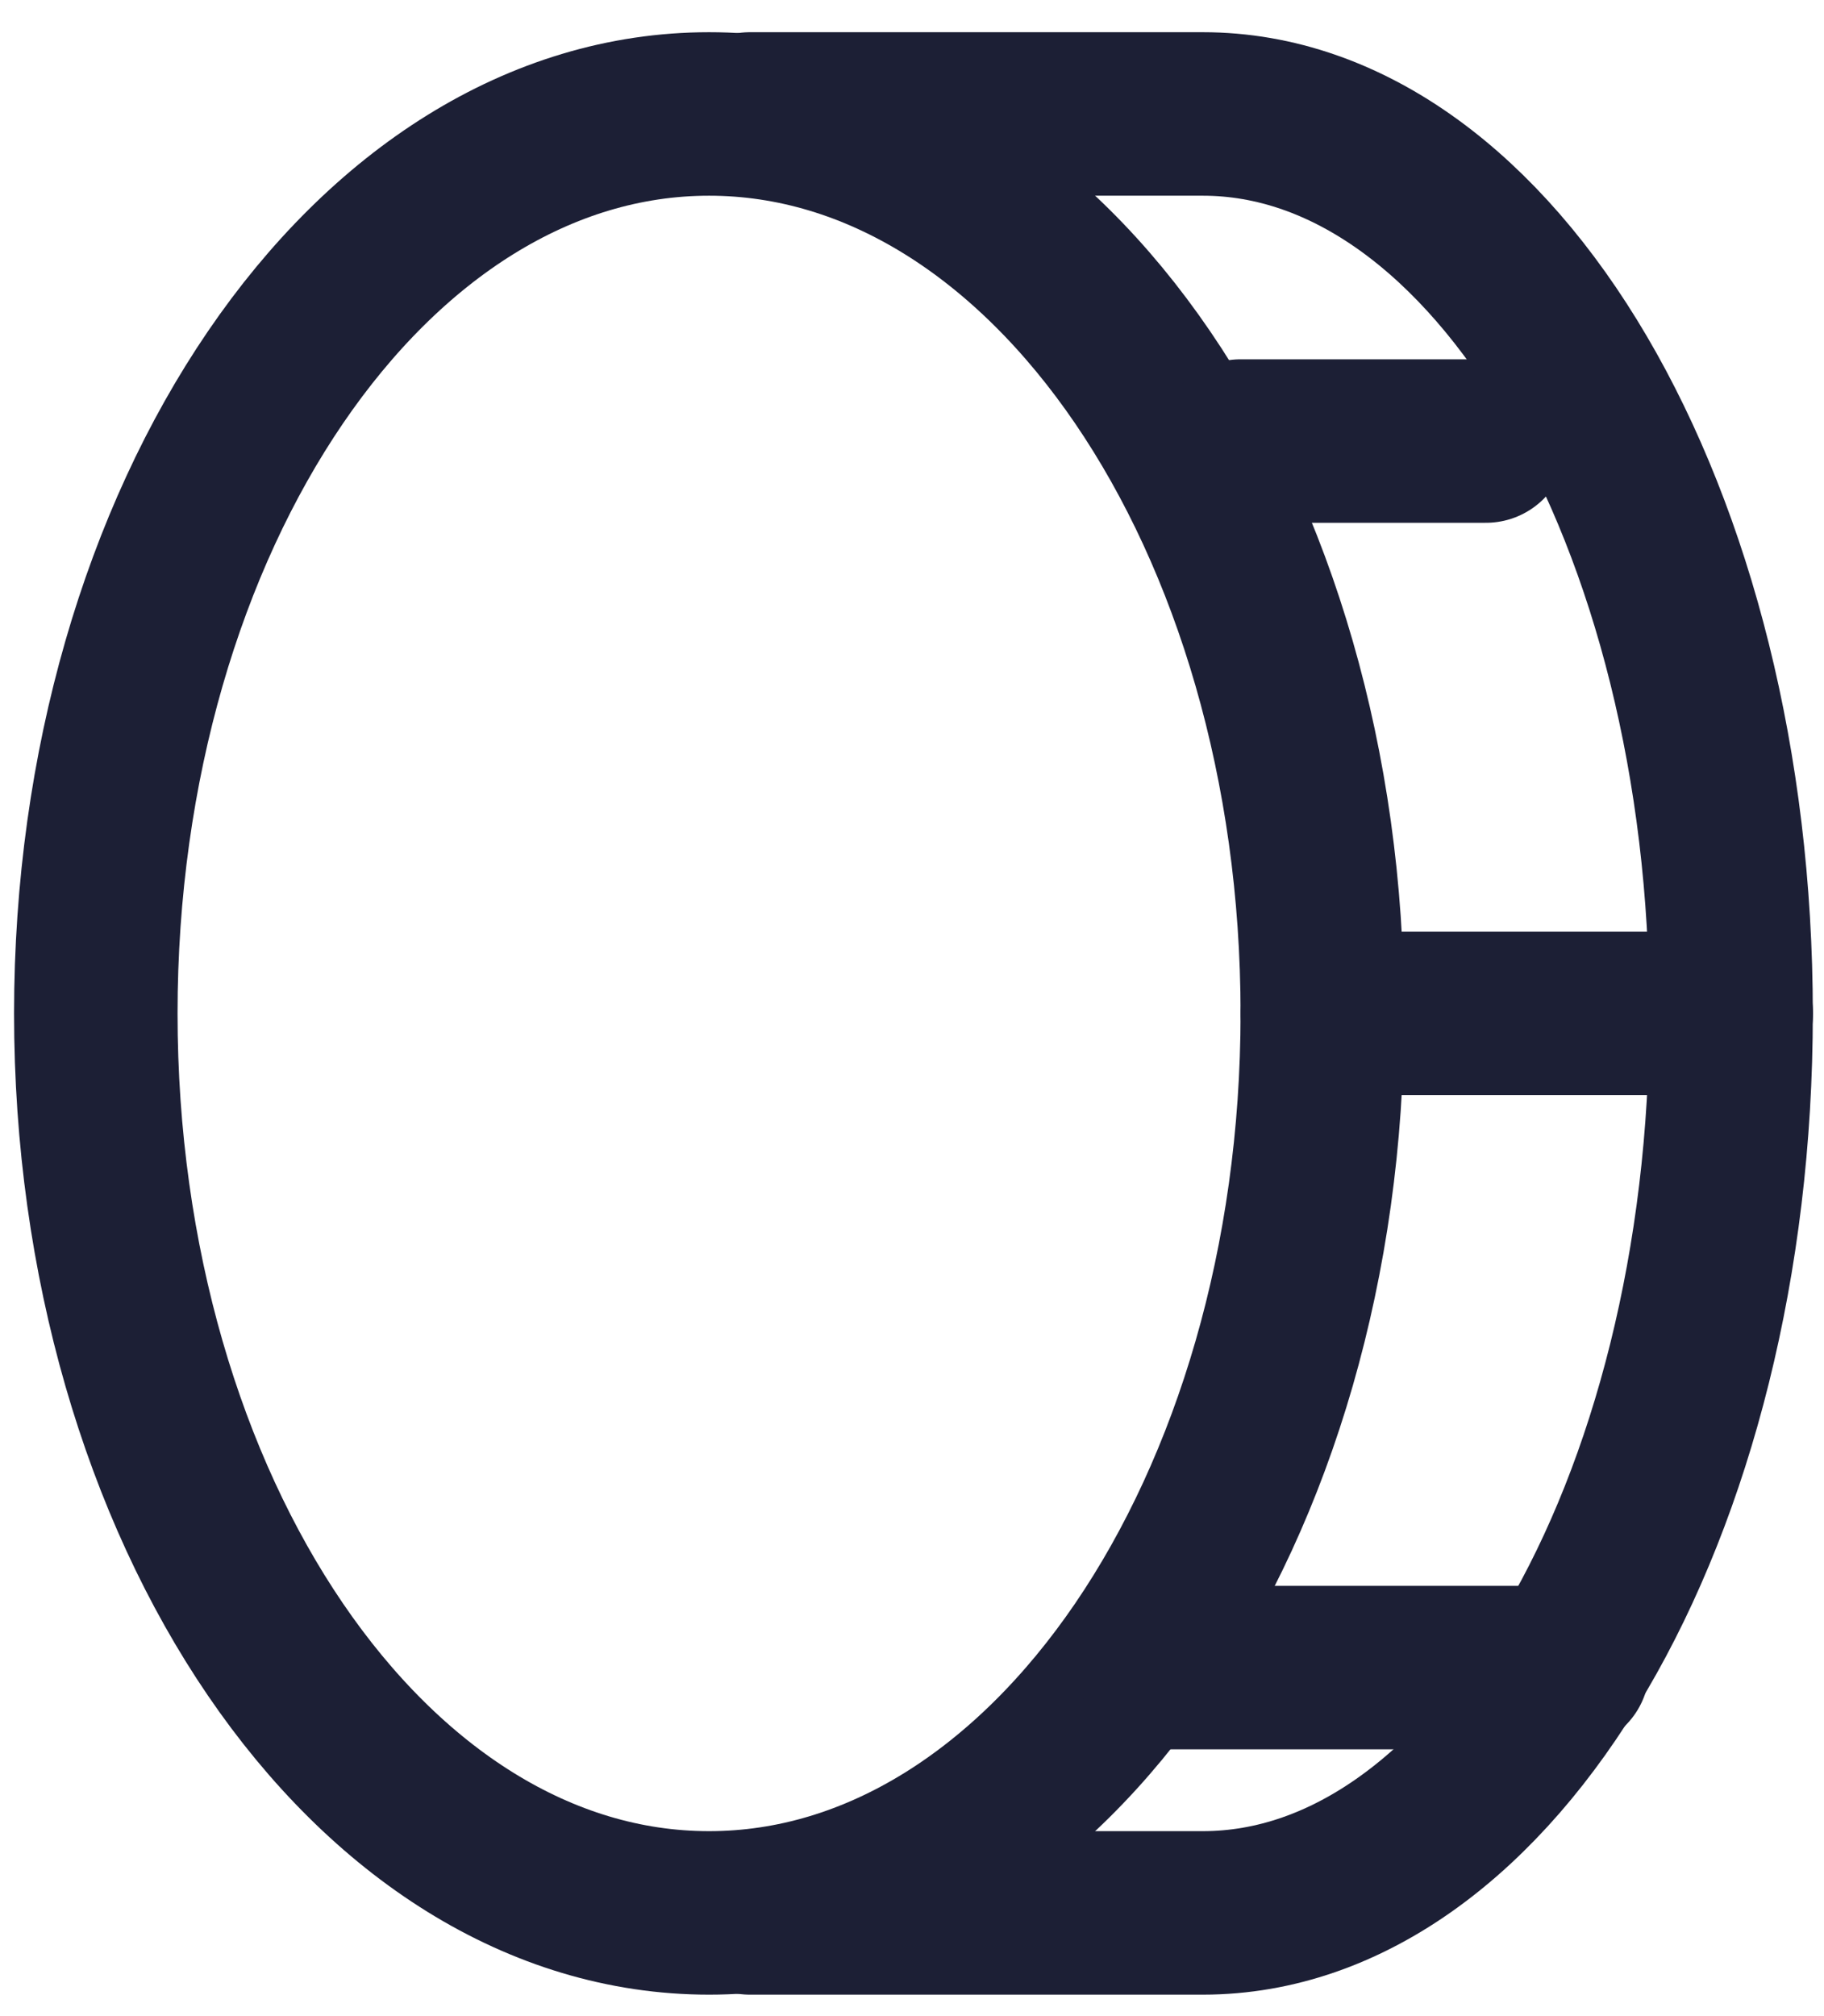
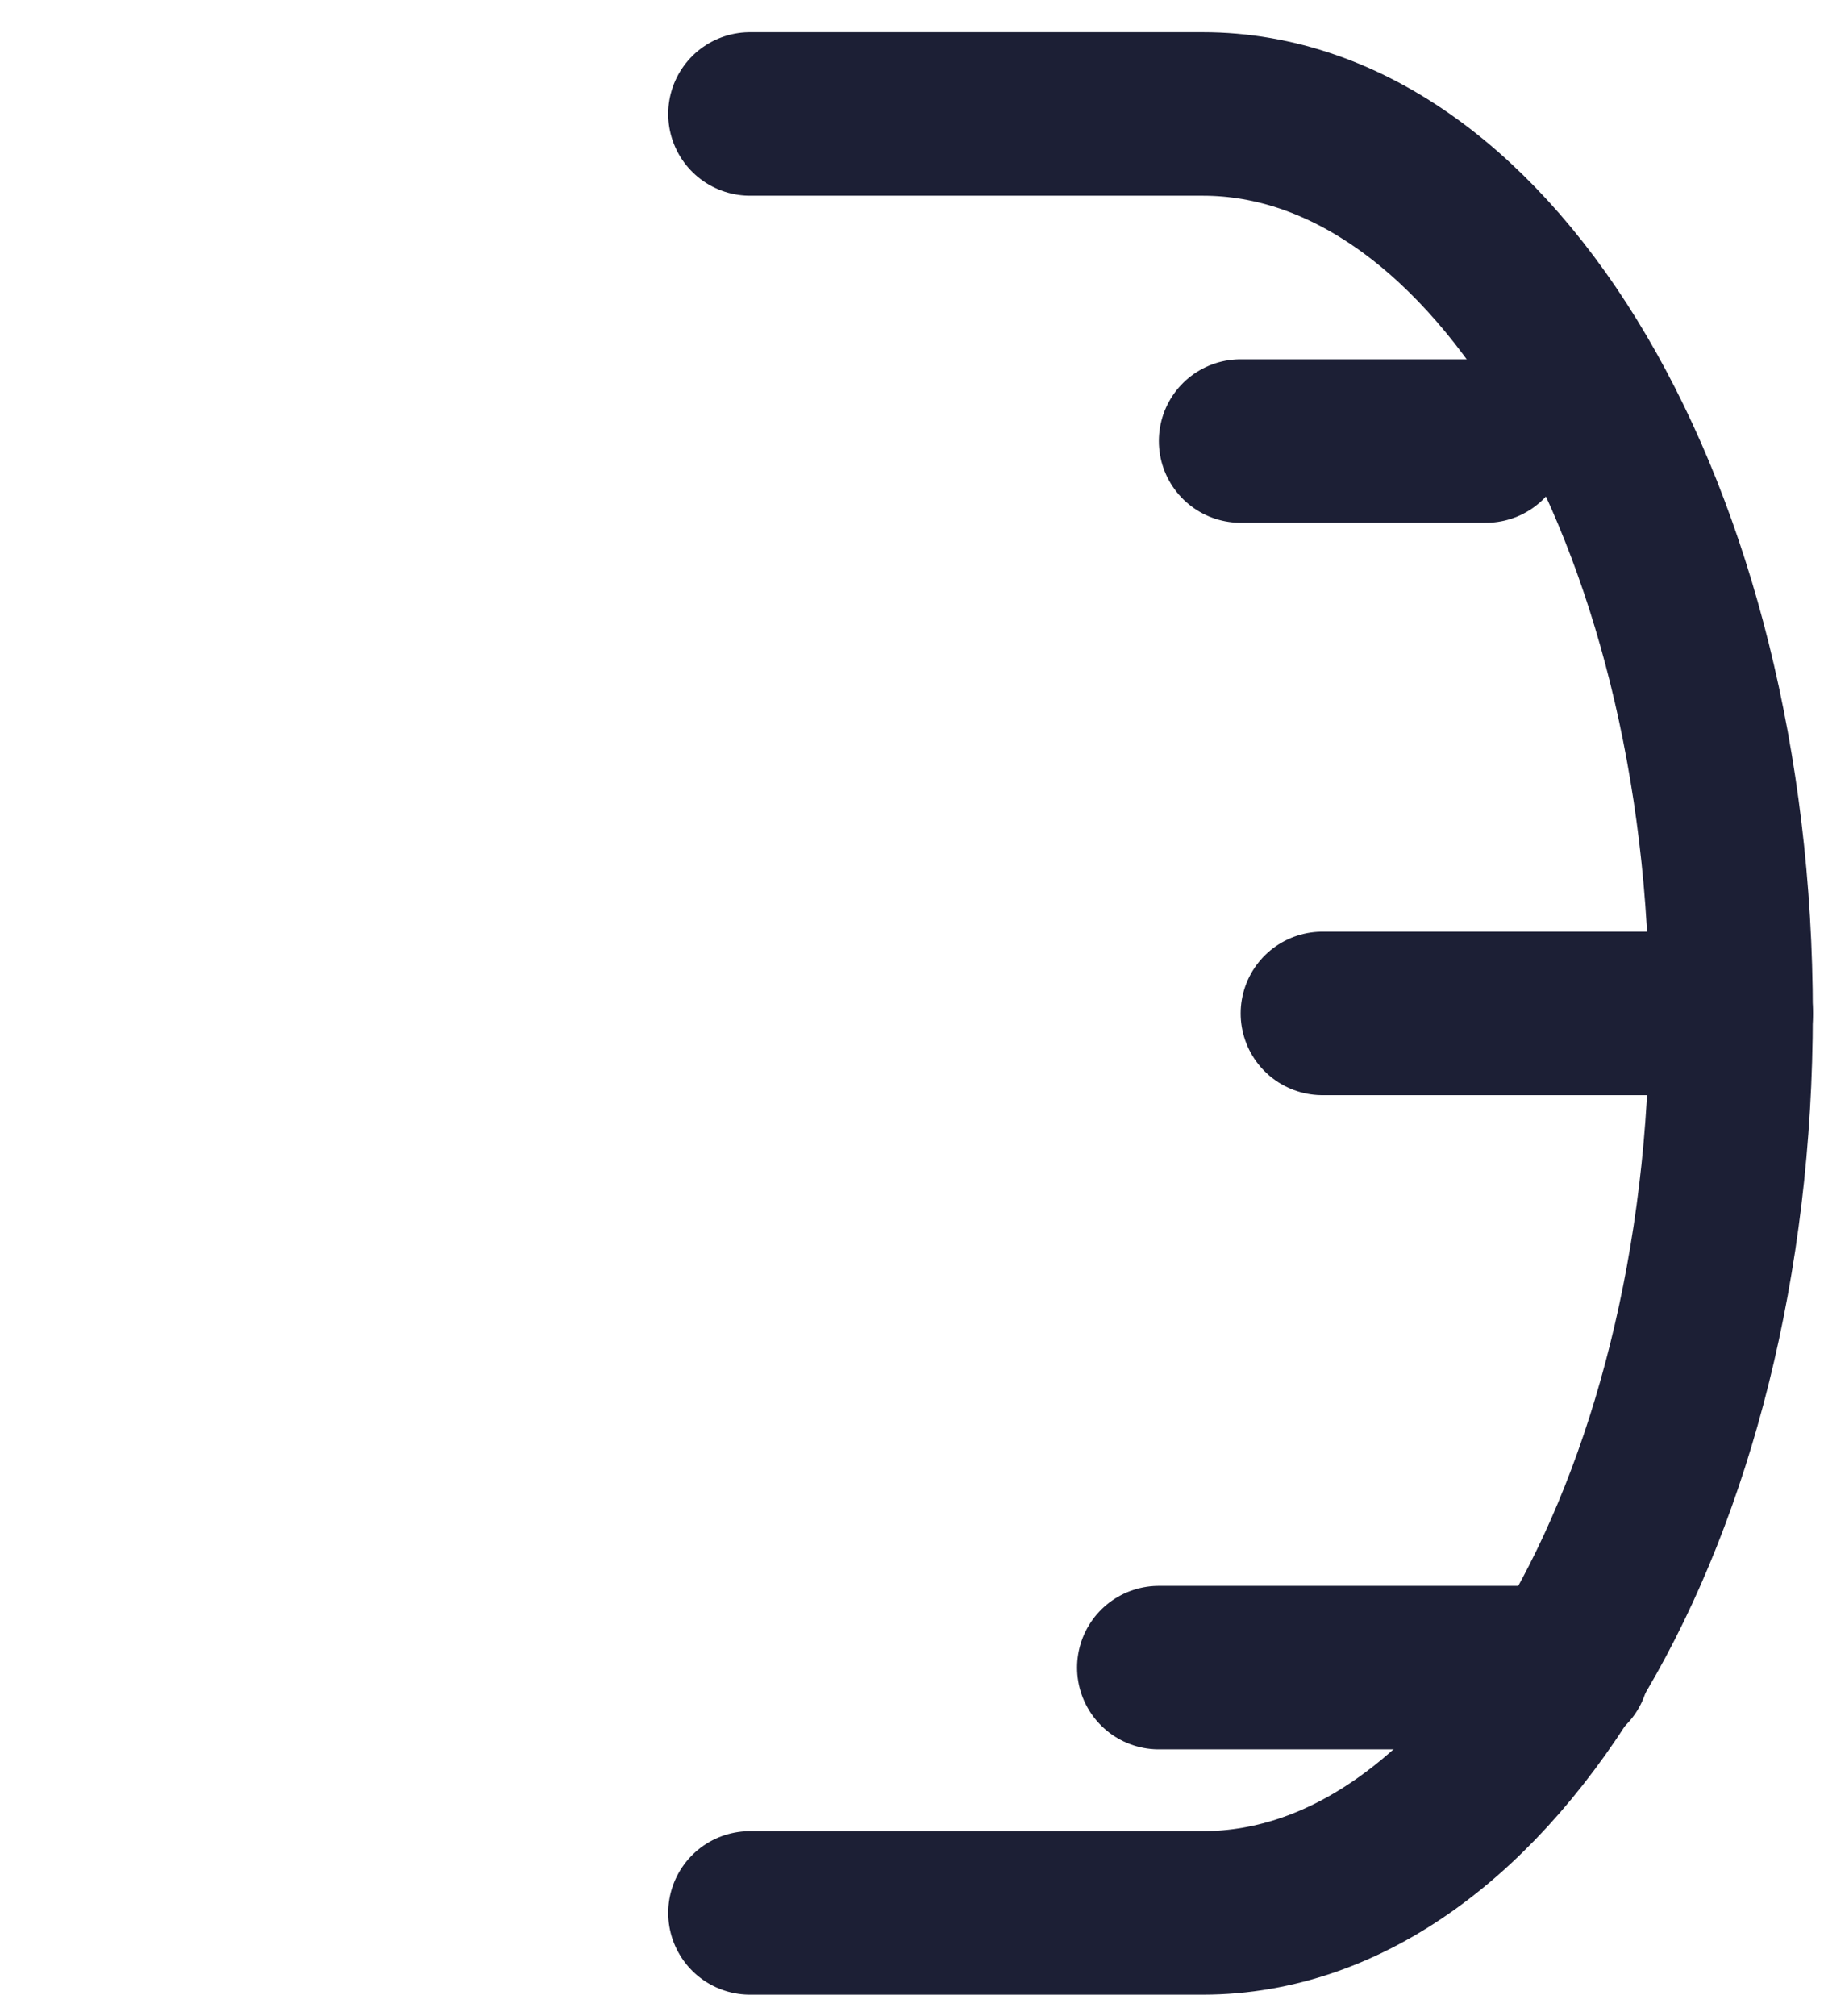
<svg xmlns="http://www.w3.org/2000/svg" width="19" height="21" viewBox="0 0 19 21" fill="none">
-   <path d="M7.386 19.925C10.914 19.925 13.774 15.731 13.774 10.556C13.774 5.382 10.914 1.187 7.386 1.187C3.858 1.187 0.998 5.382 0.998 10.556C0.998 15.731 3.858 19.925 7.386 19.925Z" stroke="#1C1F35" stroke-width="1.703" stroke-linecap="round" stroke-linejoin="round" />
  <path d="M7.812 1.187H12.529C15.566 1.187 18.032 5.384 18.032 10.556C18.032 15.729 15.566 19.925 12.529 19.925H7.812" stroke="#1C1F35" stroke-width="1.703" stroke-linecap="round" stroke-linejoin="round" />
  <path d="M12.923 4.594L15.478 4.594" stroke="#1C1F35" stroke-width="1.703" stroke-linecap="round" stroke-linejoin="round" />
  <path d="M13.775 10.556H18.034" stroke="#1C1F35" stroke-width="1.703" stroke-linecap="round" stroke-linejoin="round" />
  <path d="M12.071 17.37H16.33" stroke="#1C1F35" stroke-width="1.703" stroke-linecap="round" stroke-linejoin="round" />
</svg>